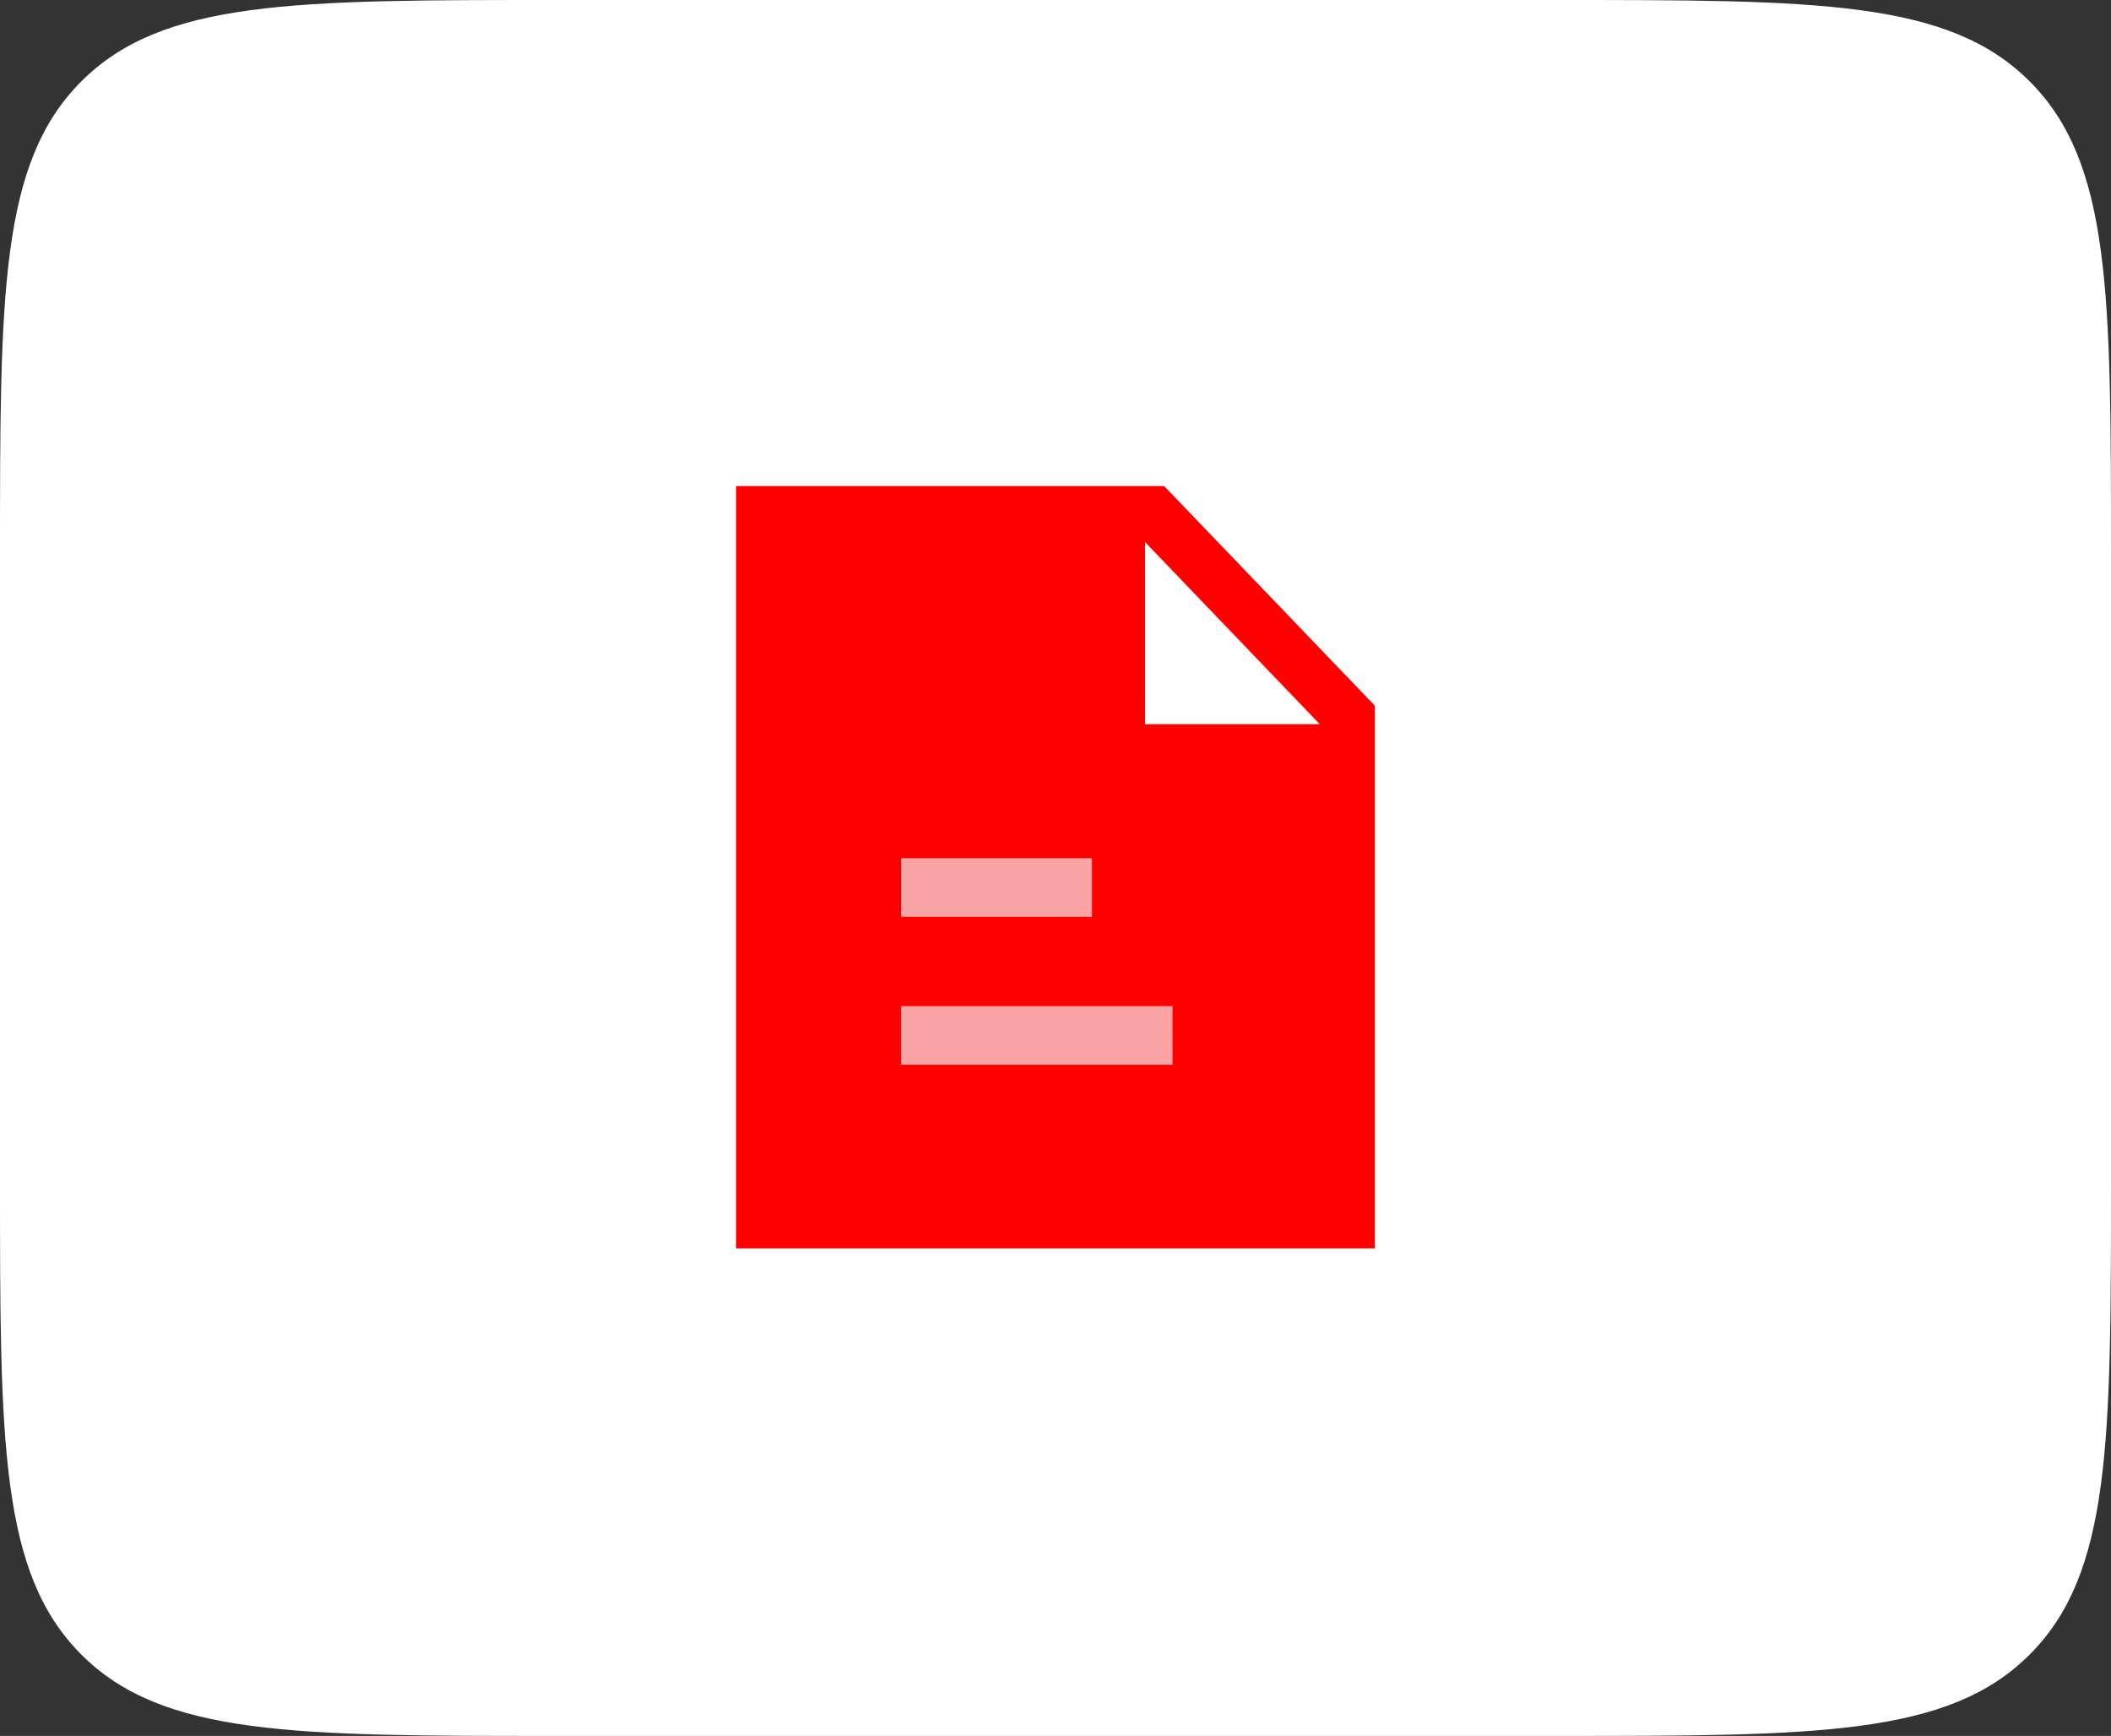
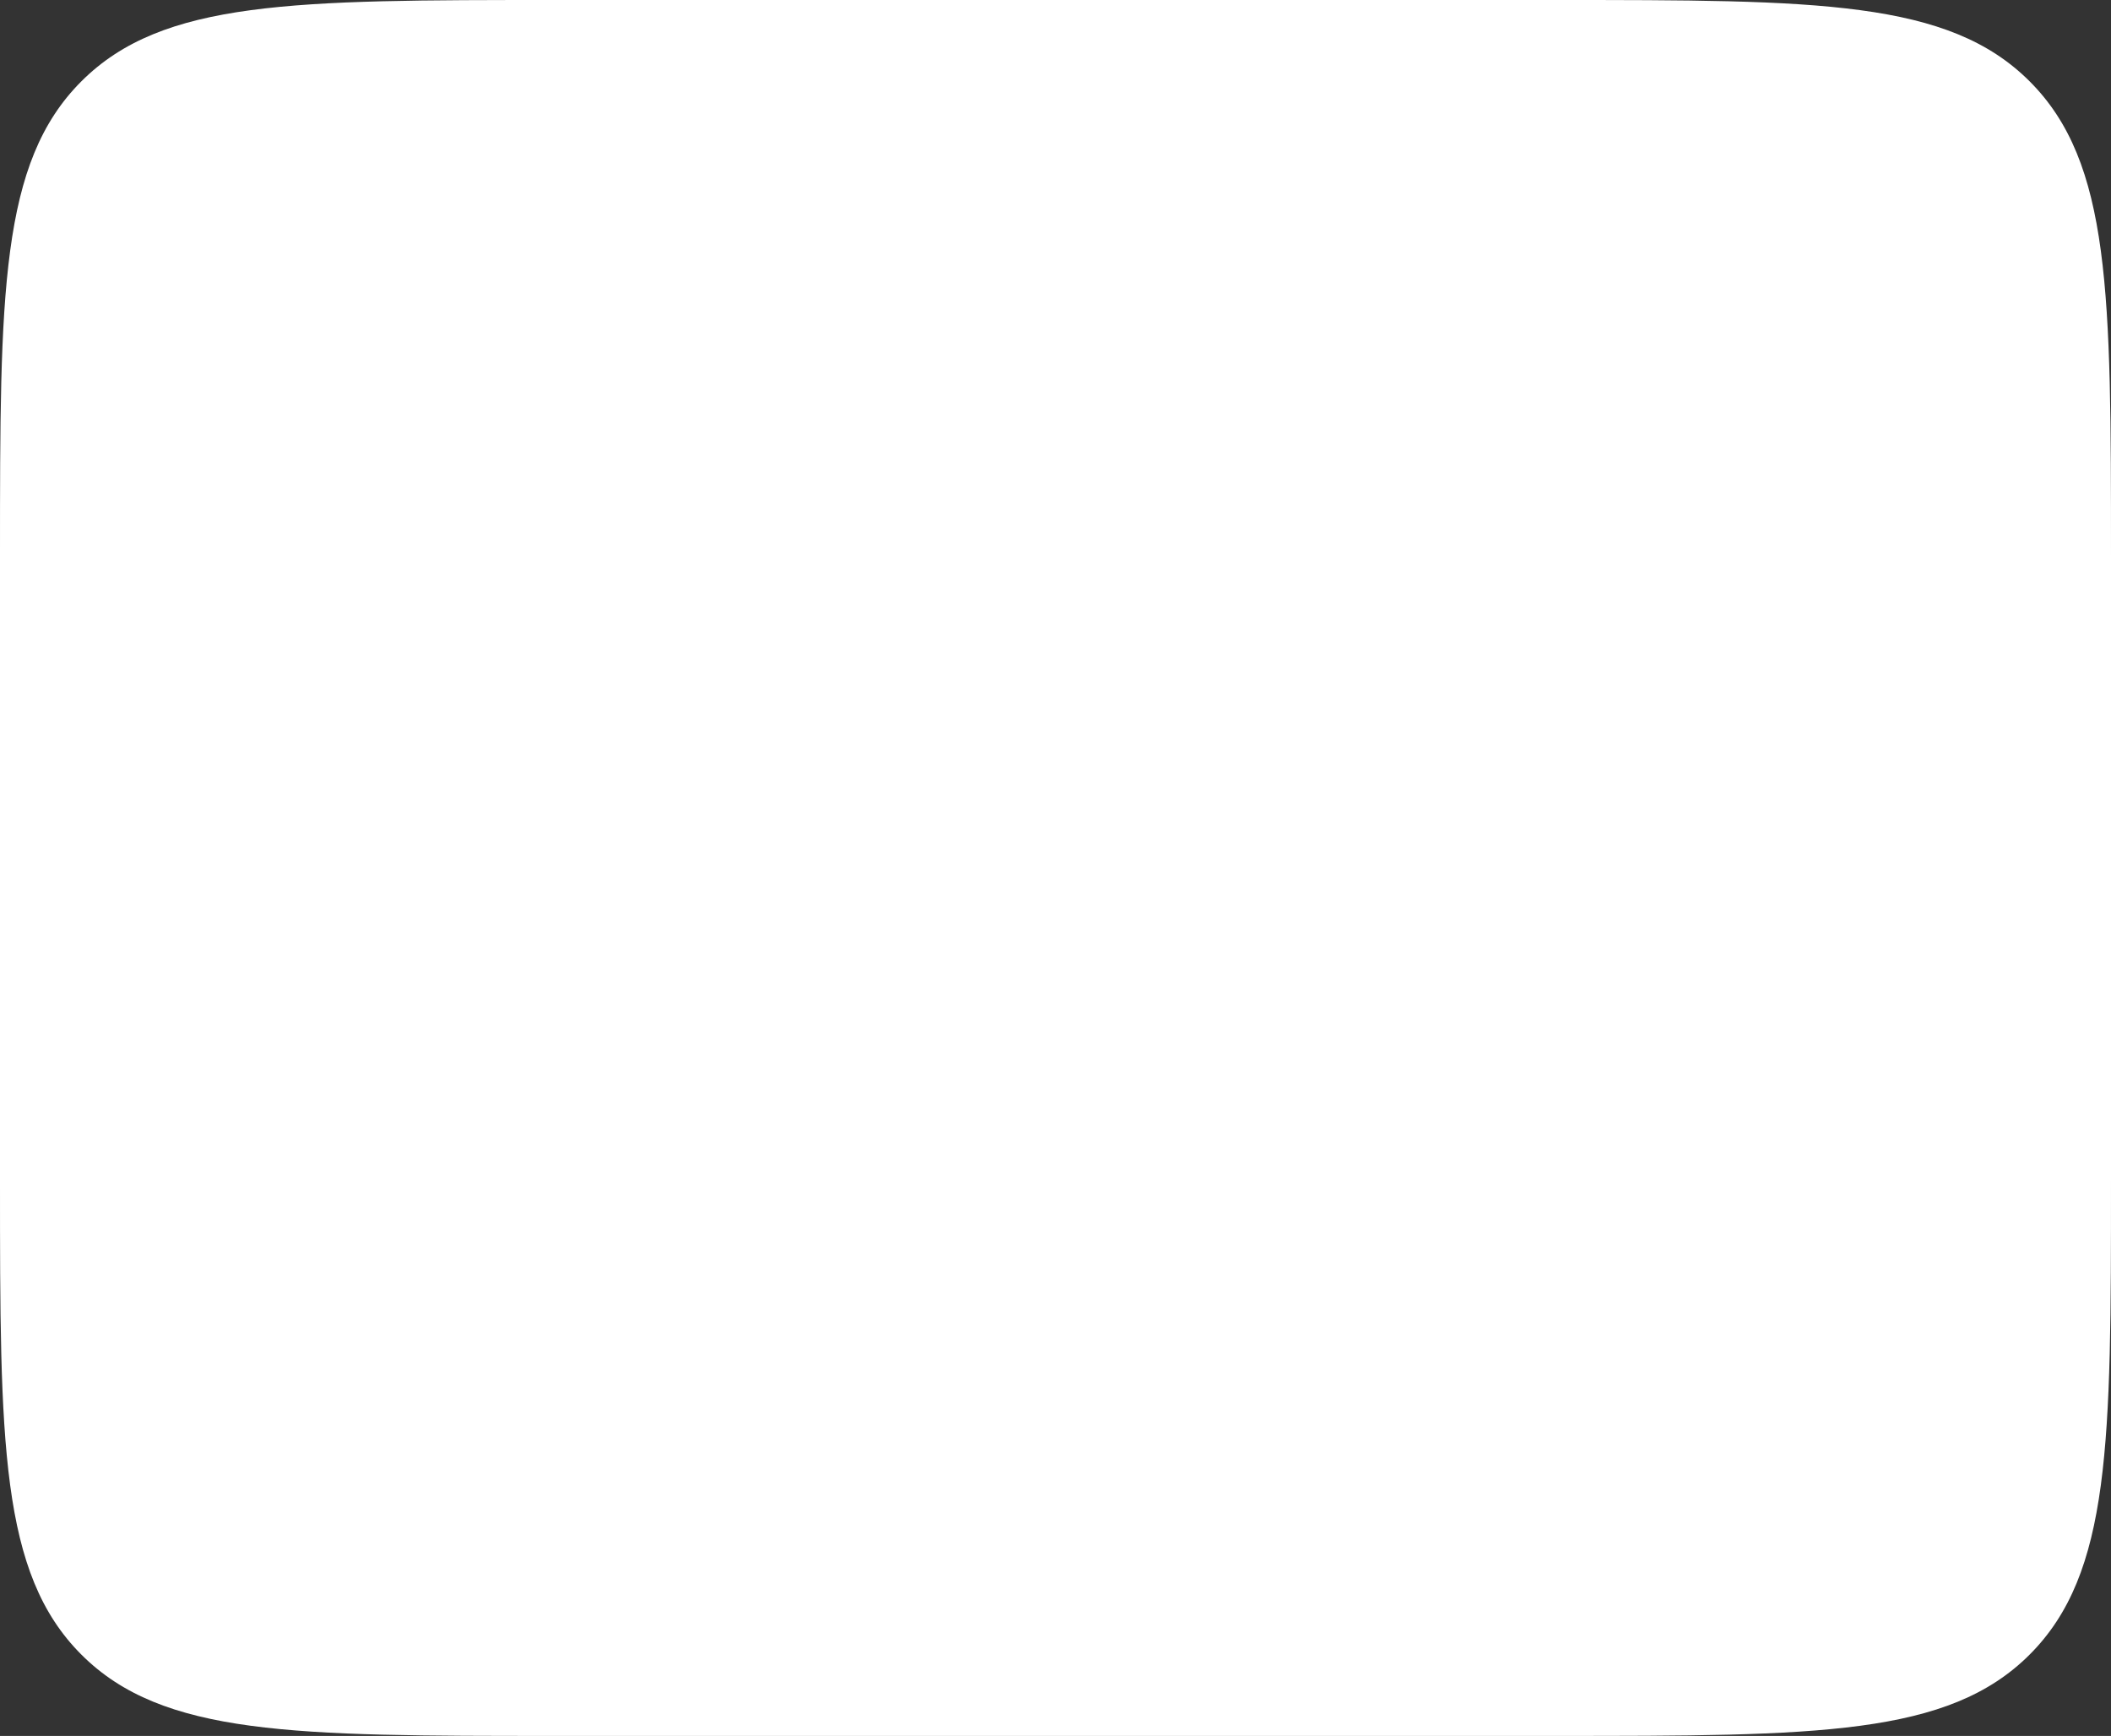
<svg xmlns="http://www.w3.org/2000/svg" viewBox="0 0 95 78.125" fill="none">
  <rect x="0" y="0" width="95" height="78.125" fill="#333333" stroke="none" />
-   <path d="M0 25C0 13.215 0 7.322 3.661 3.661C7.322 0 13.215 0 25 0H70C81.785 0 87.678 0 91.339 3.661C95 7.322 95 13.215 95 25V53.125C95 64.91 95 70.803 91.339 74.464C87.678 78.125 81.785 78.125 70 78.125H25C13.215 78.125 7.322 78.125 3.661 74.464C0 70.803 0 64.91 0 53.125V25Z" fill="white" />
-   <path fill-rule="evenodd" clip-rule="evenodd" d="M51.529 32.592V24.393L59.394 32.592H51.529ZM52.391 21.875H33.125V56.185H61.875V31.763L52.391 21.875Z" fill="#FF0000" />
-   <path d="M52.77 47.919H40.553V45.279H52.77V47.919Z" fill="#FCA3A5" />
-   <path d="M49.142 41.262H40.551V38.623H49.142V41.262Z" fill="#FCA3A5" />
+   <path d="M0 25C0 13.215 0 7.322 3.661 3.661C7.322 0 13.215 0 25 0H70C81.785 0 87.678 0 91.339 3.661C95 7.322 95 13.215 95 25V53.125C95 64.91 95 70.803 91.339 74.464C87.678 78.125 81.785 78.125 70 78.125H25C13.215 78.125 7.322 78.125 3.661 74.464C0 70.803 0 64.91 0 53.125Z" fill="white" />
</svg>